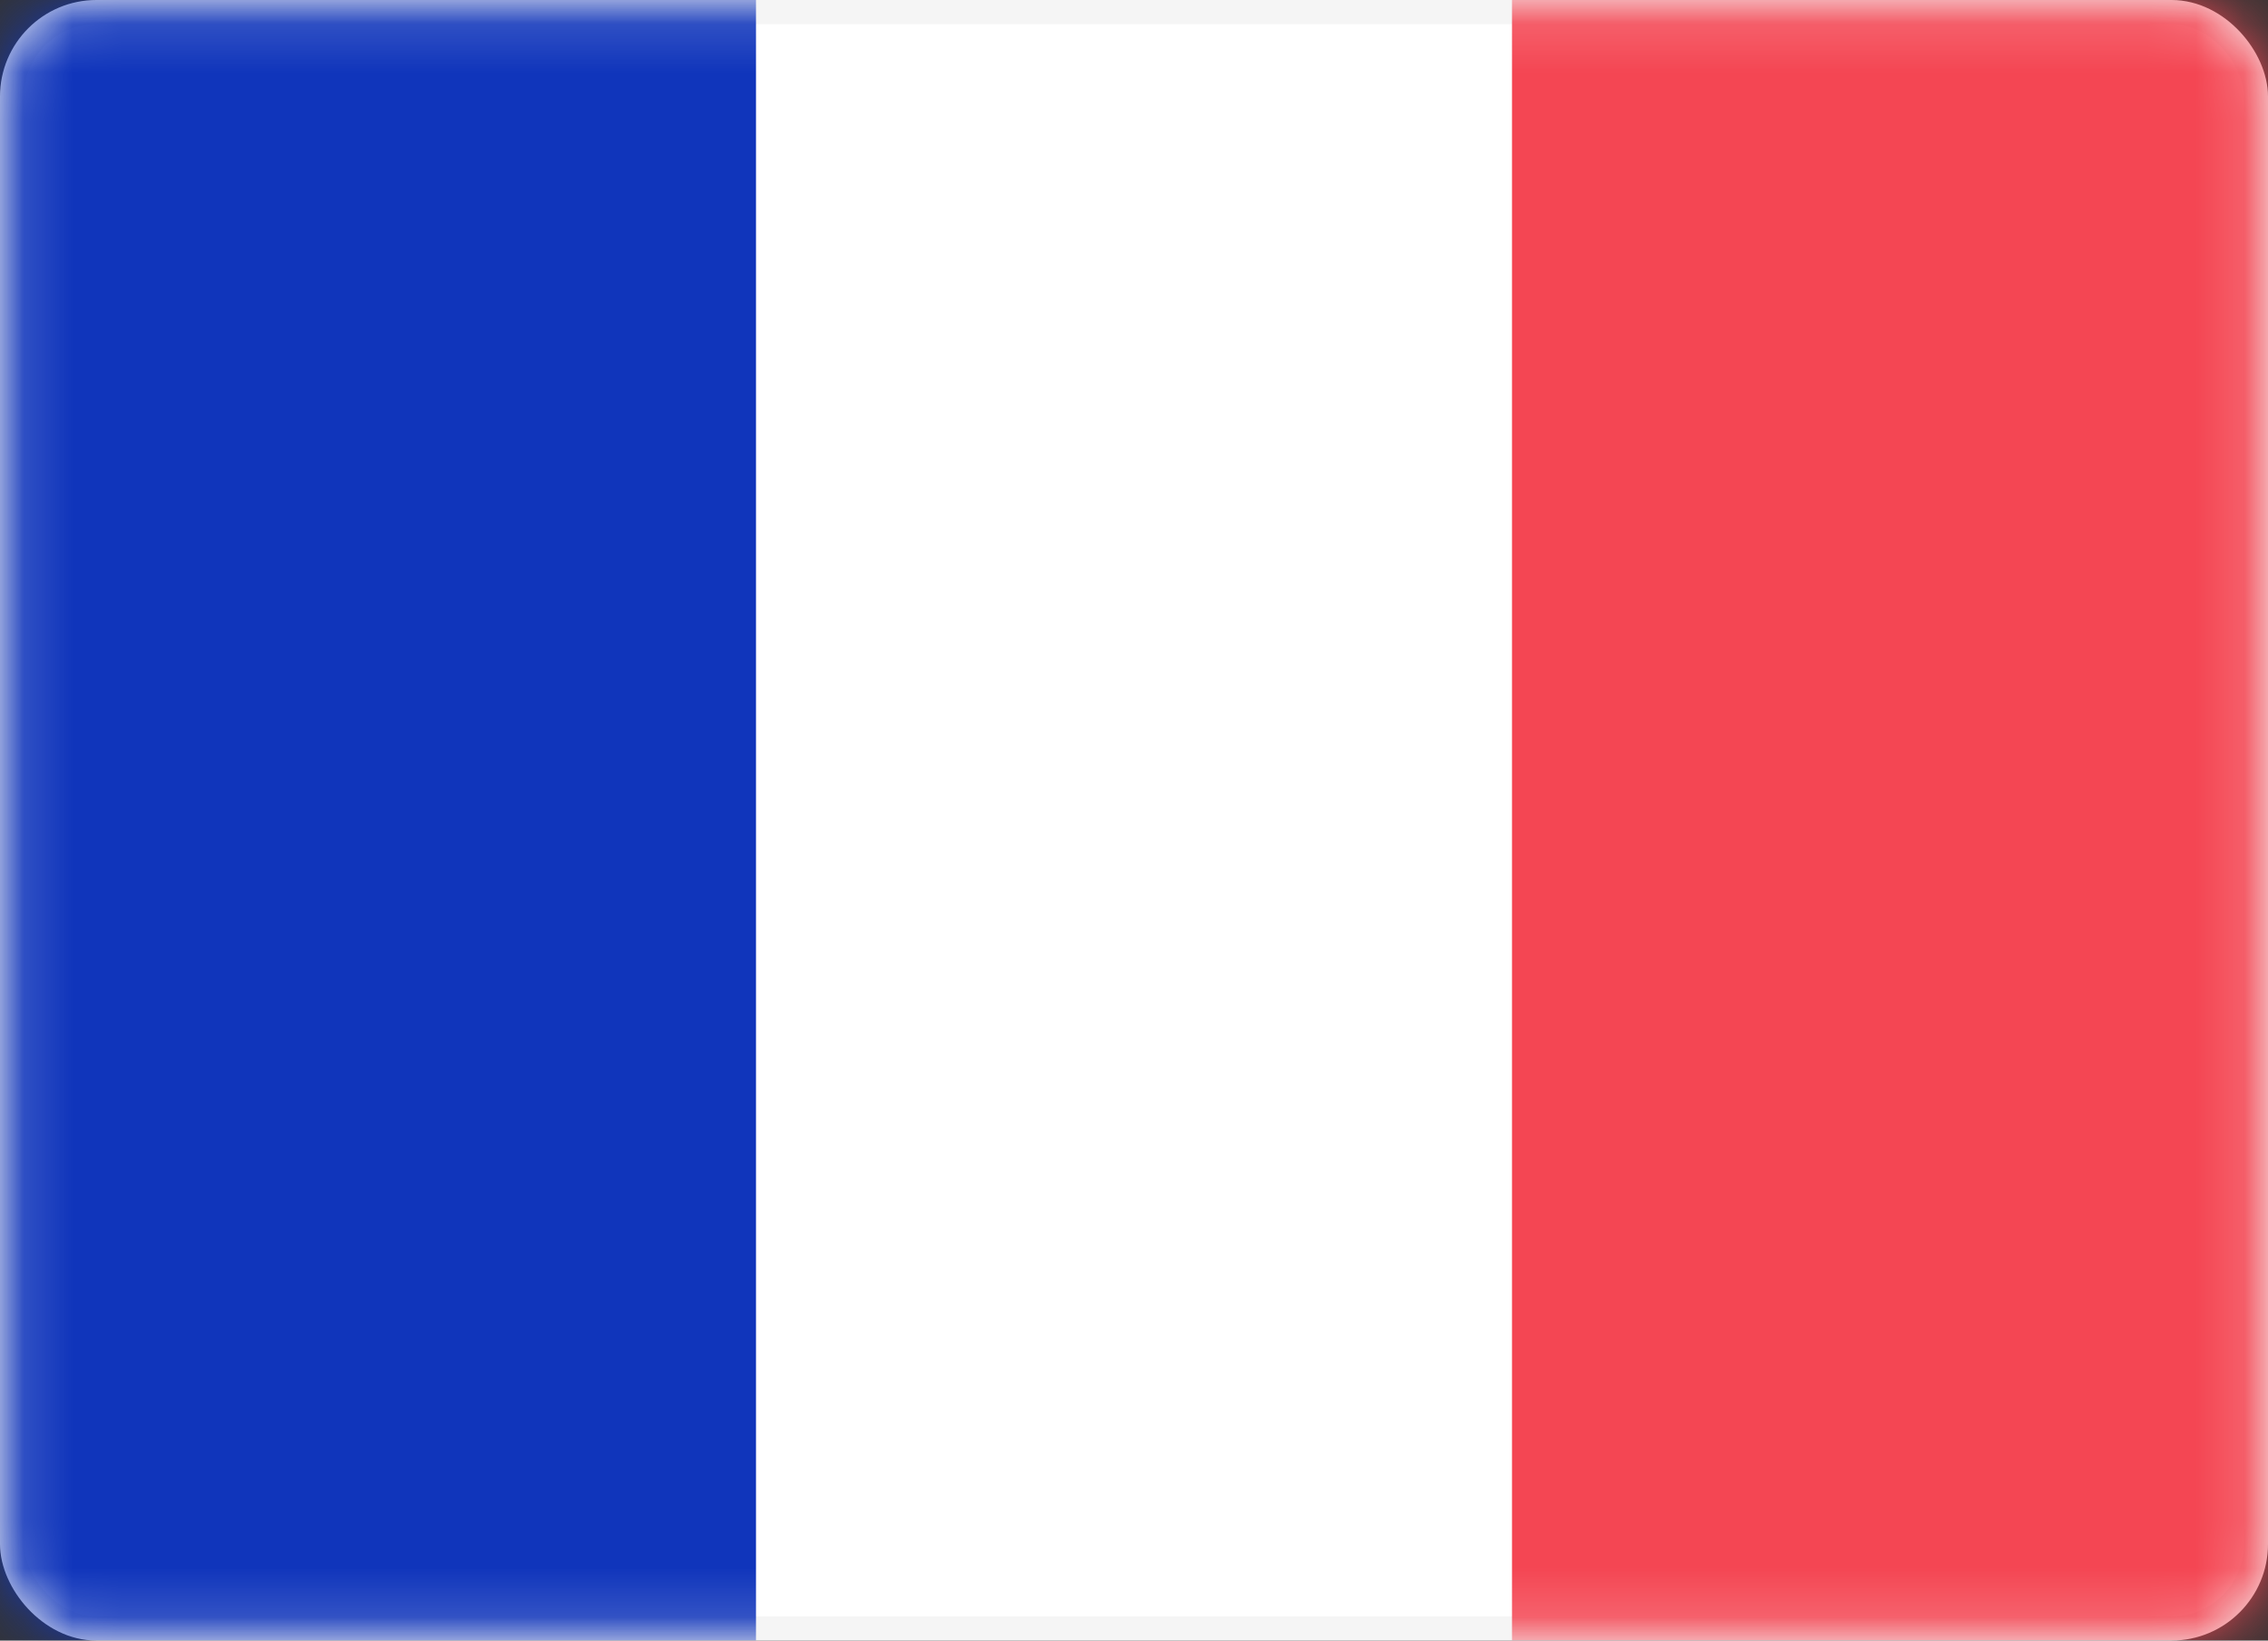
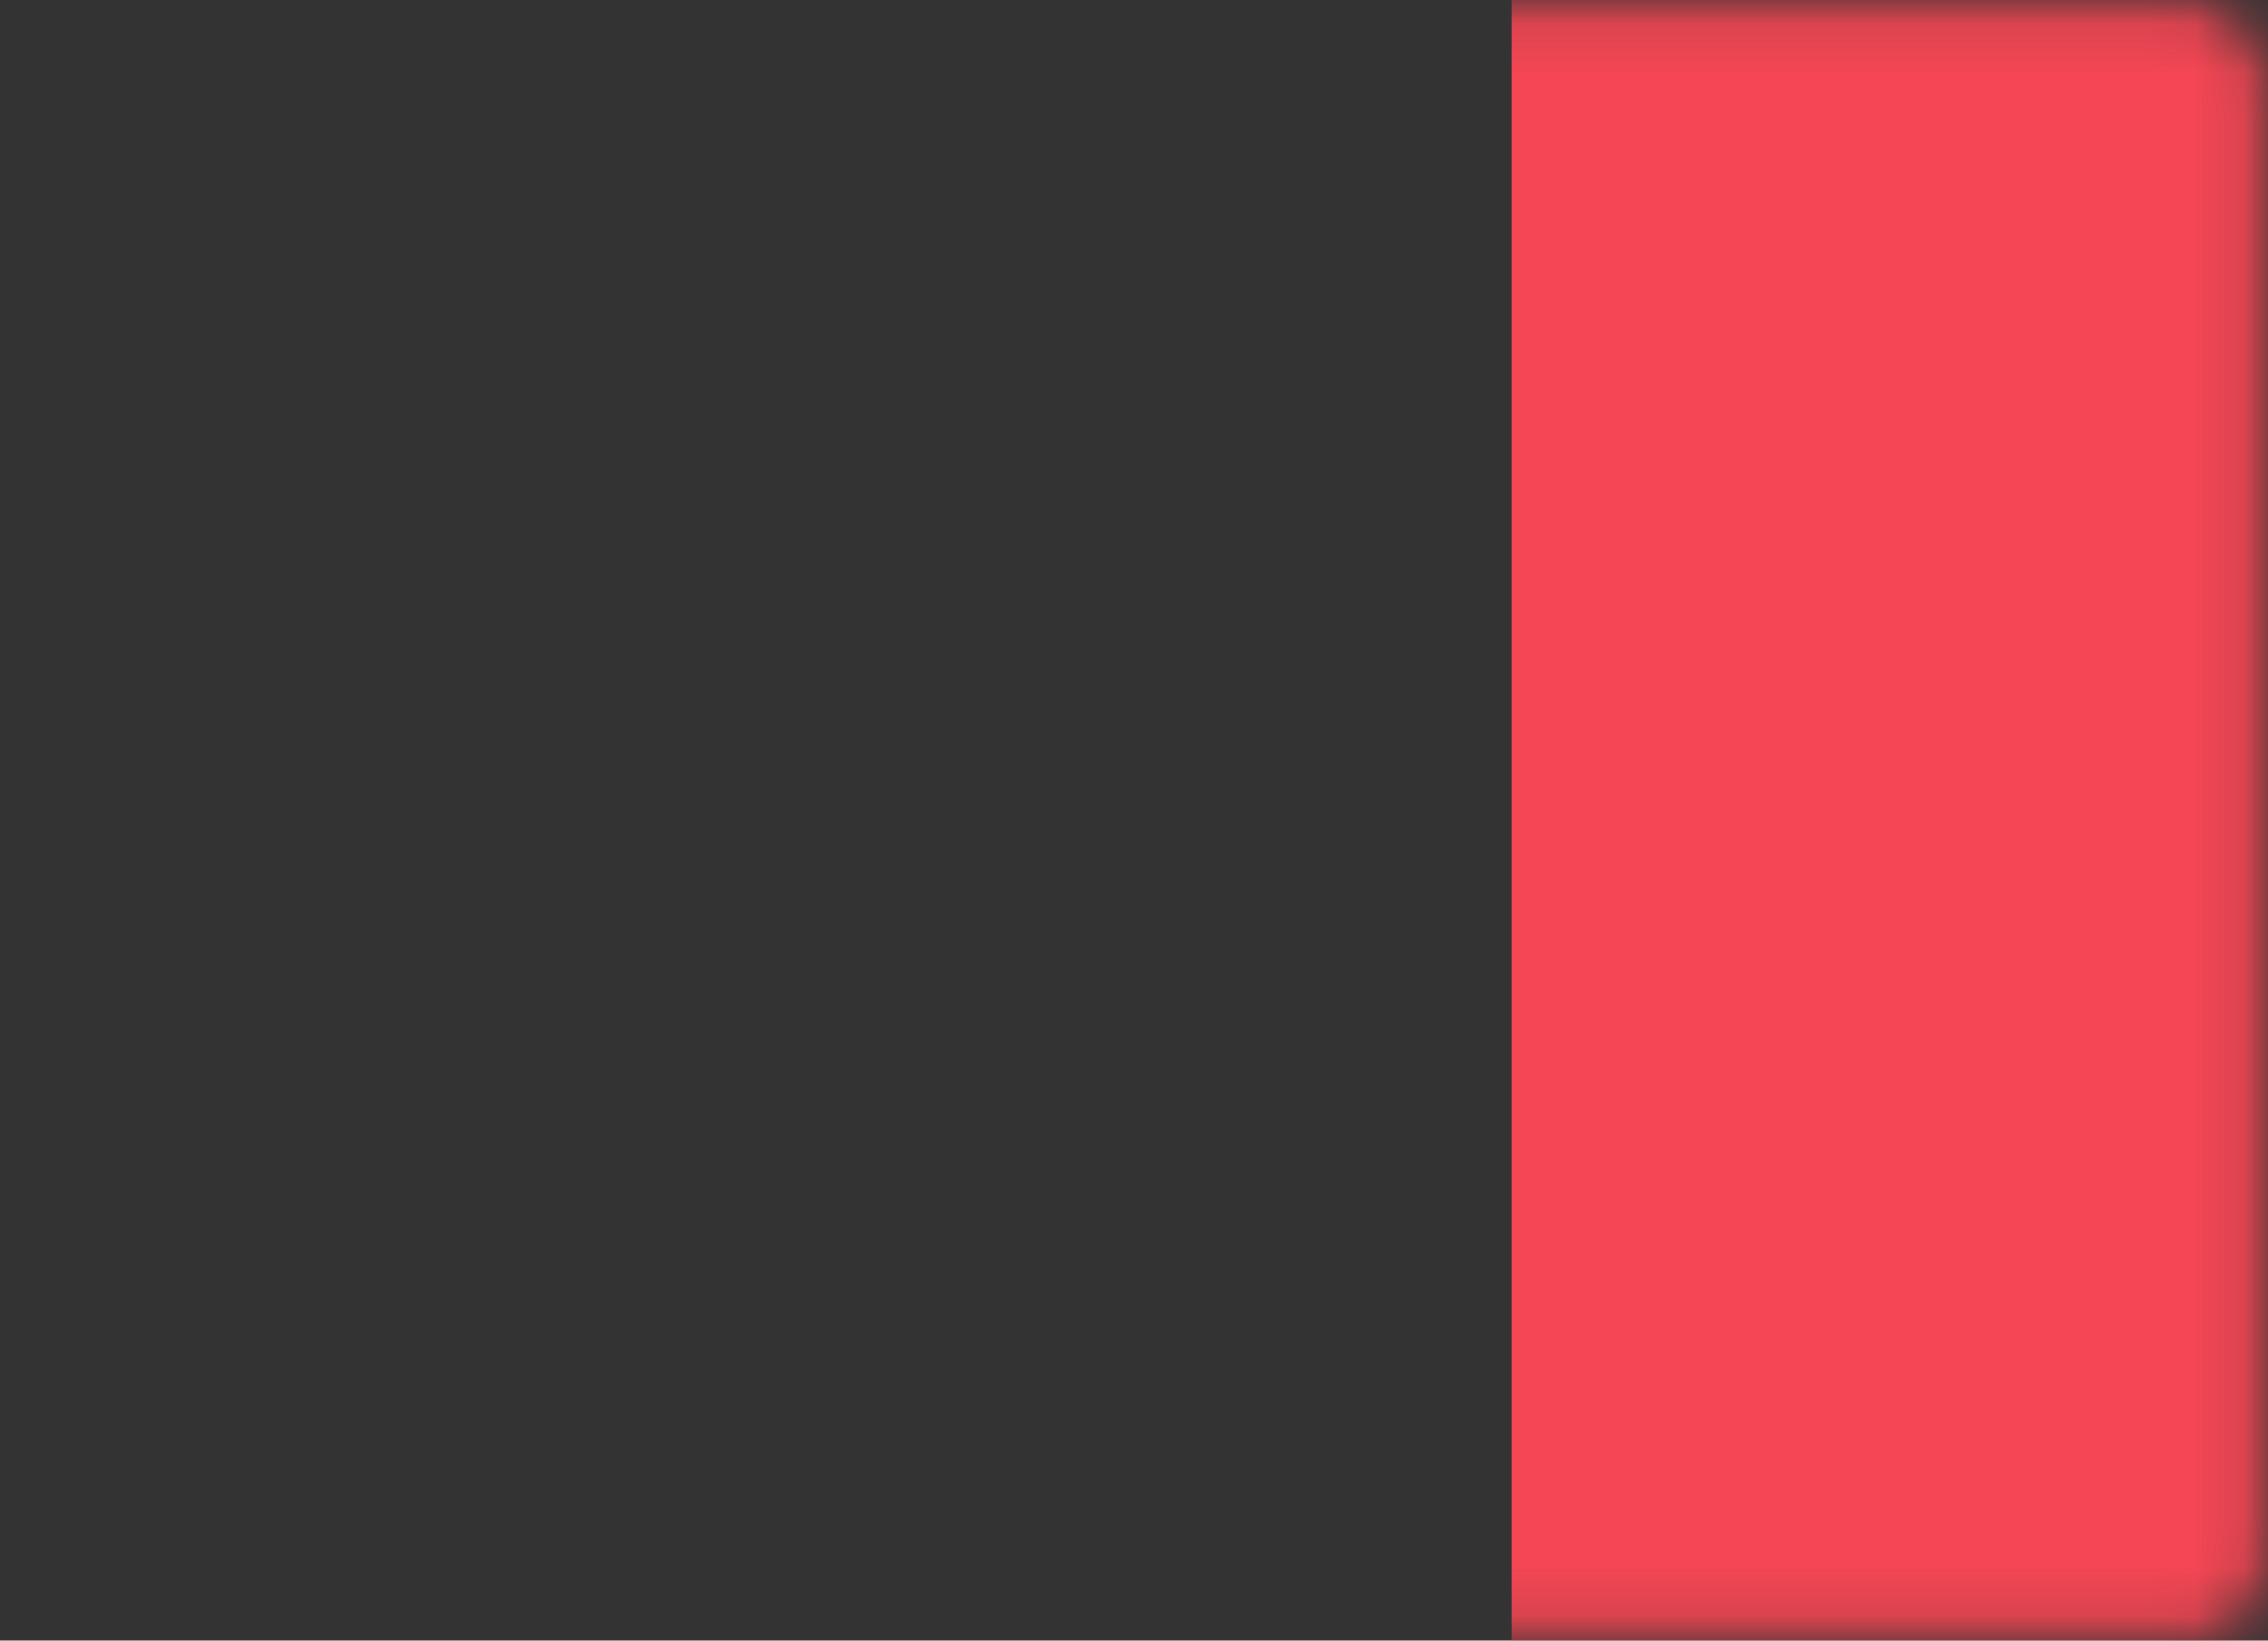
<svg xmlns="http://www.w3.org/2000/svg" width="47" height="34" viewBox="0 0 47 34" fill="none">
  <rect x="0" y="0" width="47" height="34" fill="#333333" stroke="none" />
-   <rect x="0.25" y="0.25" width="46.5" height="33.5" rx="1.75" fill="white" stroke="#F5F5F5" stroke-width="0.5" />
  <mask id="mask0_2825_56524" style="mask-type:luminance" maskUnits="userSpaceOnUse" x="0" y="0" width="47" height="34">
    <rect x="0.25" y="0.25" width="46.5" height="33.5" rx="1.75" fill="white" stroke="white" stroke-width="0.5" />
  </mask>
  <g mask="url(#mask0_2825_56524)">
    <rect x="31.333" width="15.667" height="34" fill="#F44653" />
-     <path fill-rule="evenodd" clip-rule="evenodd" d="M0 34H15.667V0H0V34Z" fill="#1035BB" />
+     <path fill-rule="evenodd" clip-rule="evenodd" d="M0 34H15.667V0V34Z" fill="#1035BB" />
  </g>
</svg>